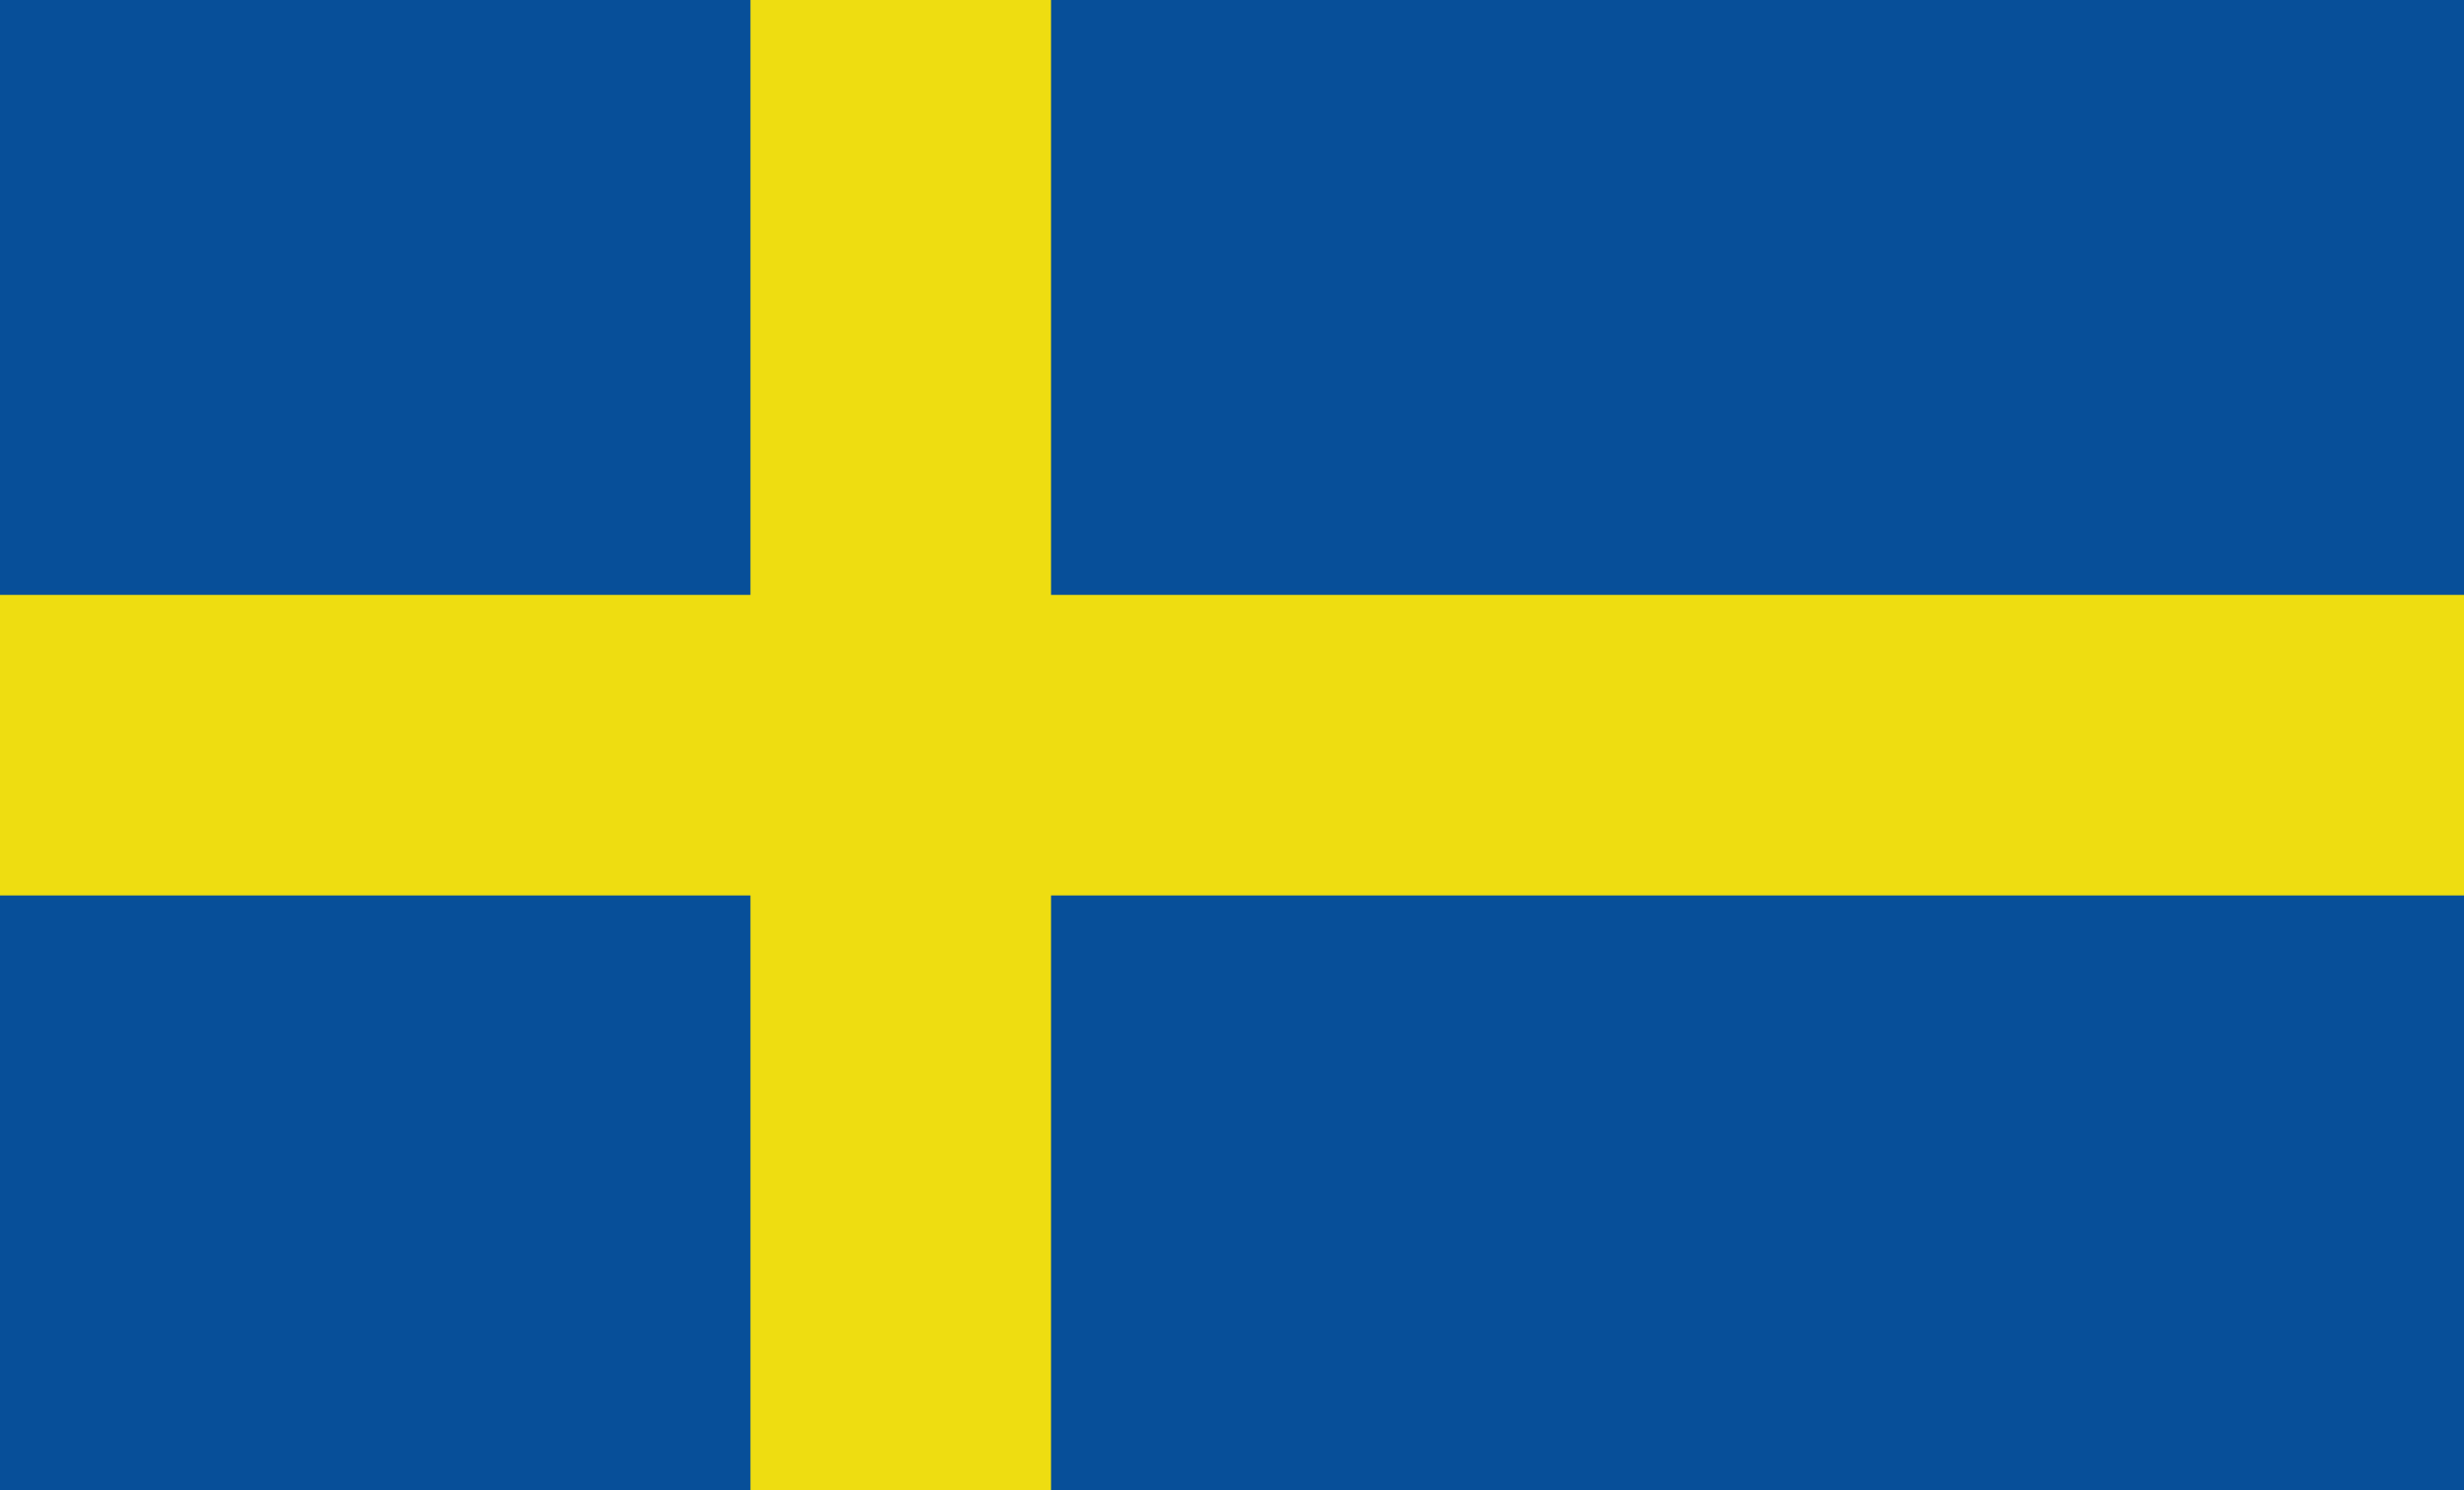
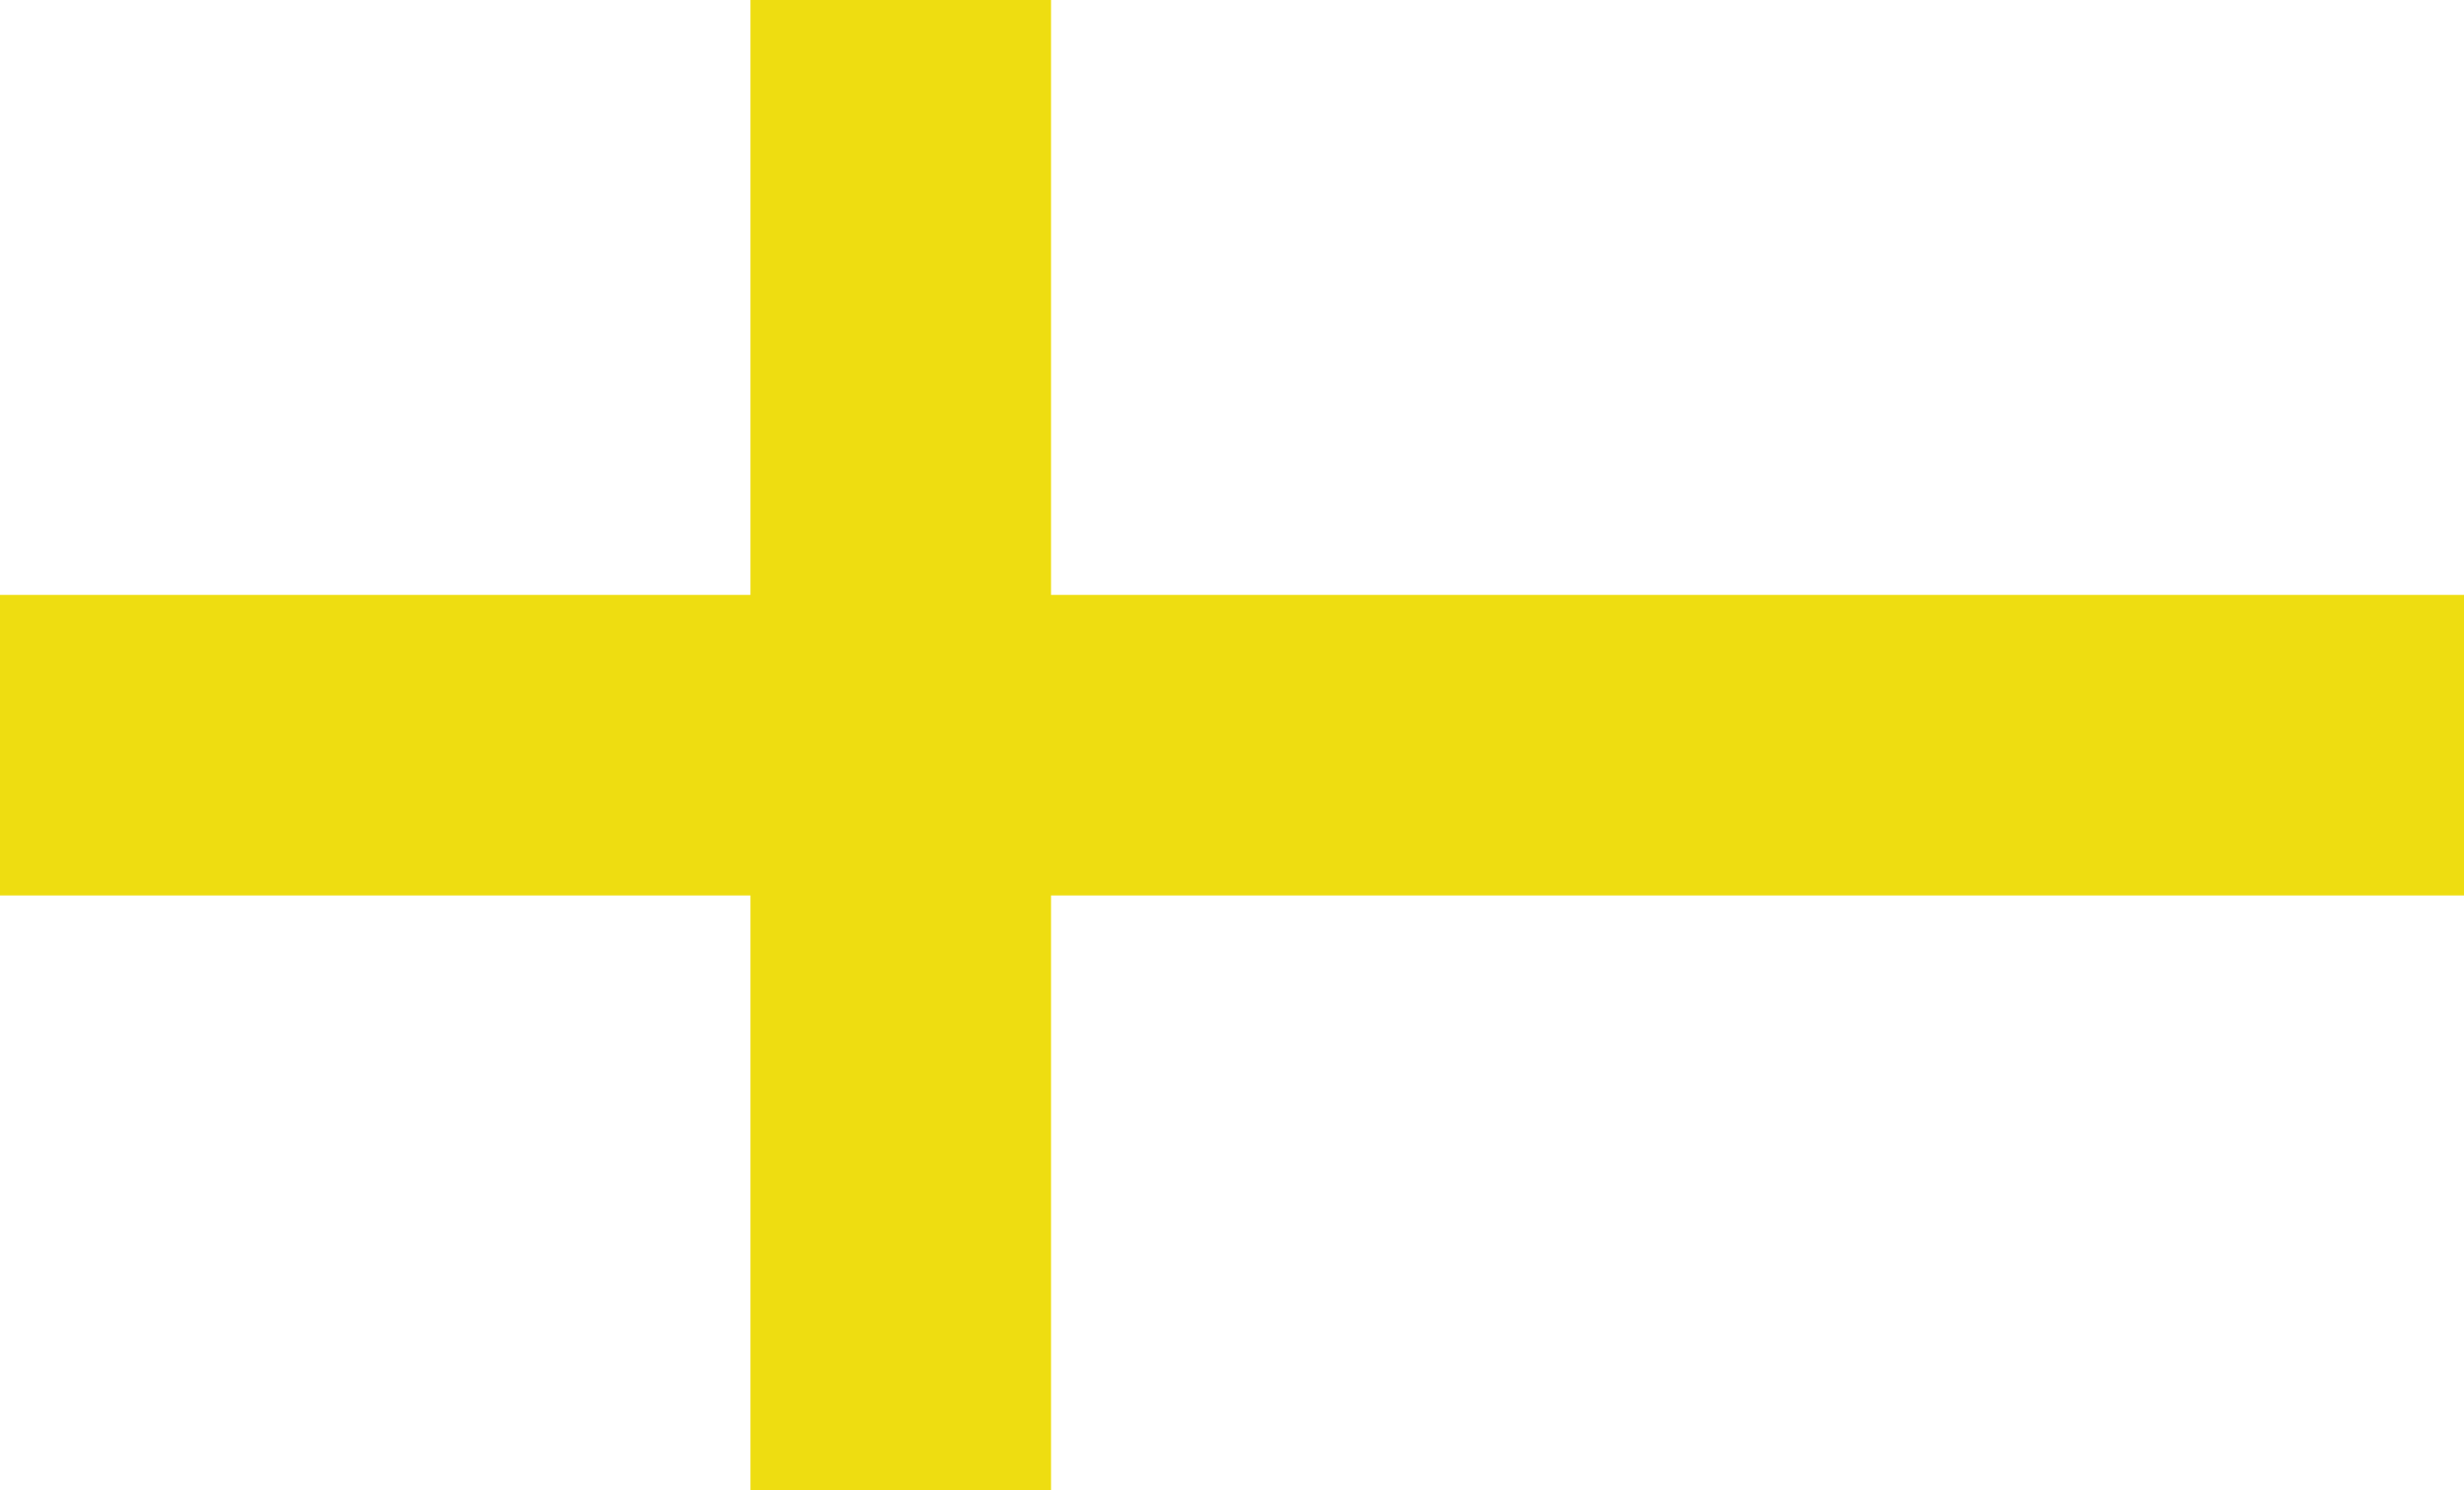
<svg xmlns="http://www.w3.org/2000/svg" id="Layer_1" version="1.1" viewBox="0 0 114.92 69.51">
  <defs>
    <style>
      .st0 {
        fill: #074f99;
      }

      .st1 {
        fill: #ed1;
      }
    </style>
  </defs>
-   <rect class="st0" width="114.92" height="69.51" />
  <g>
    <rect class="st1" x="35" width="14.02" height="69.51" />
    <rect class="st1" y="27.75" width="114.92" height="14.02" />
  </g>
</svg>